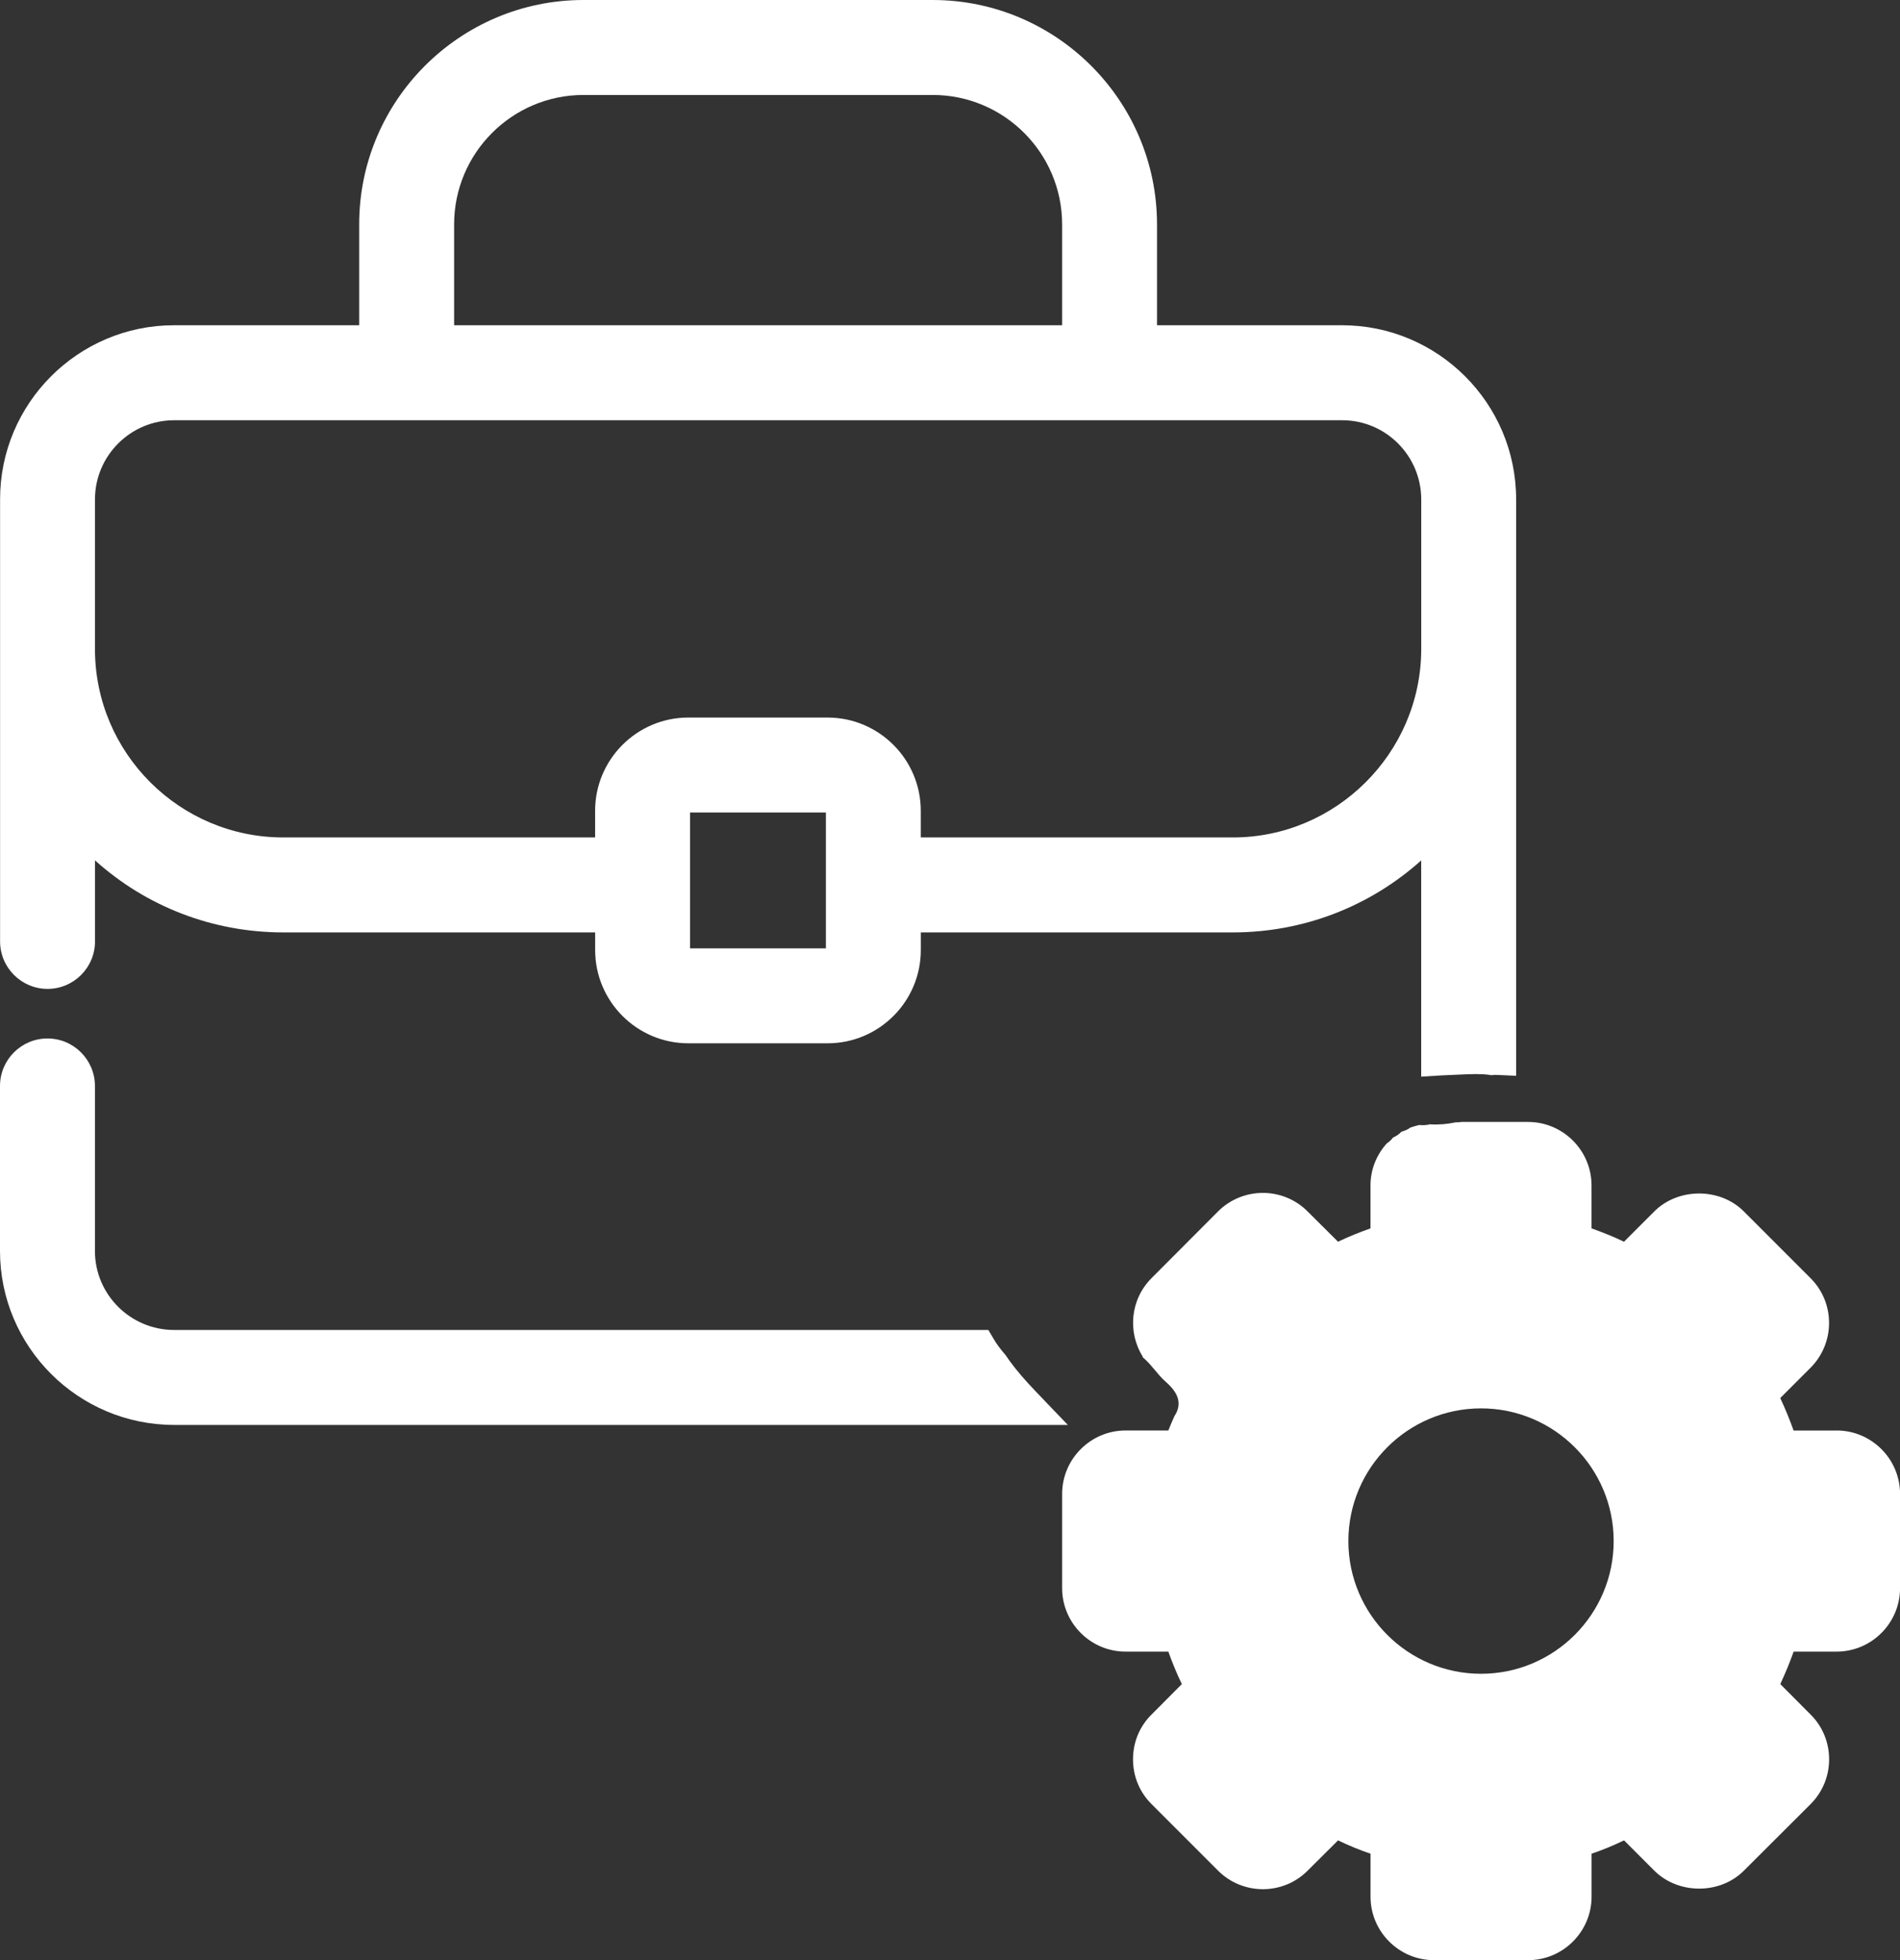
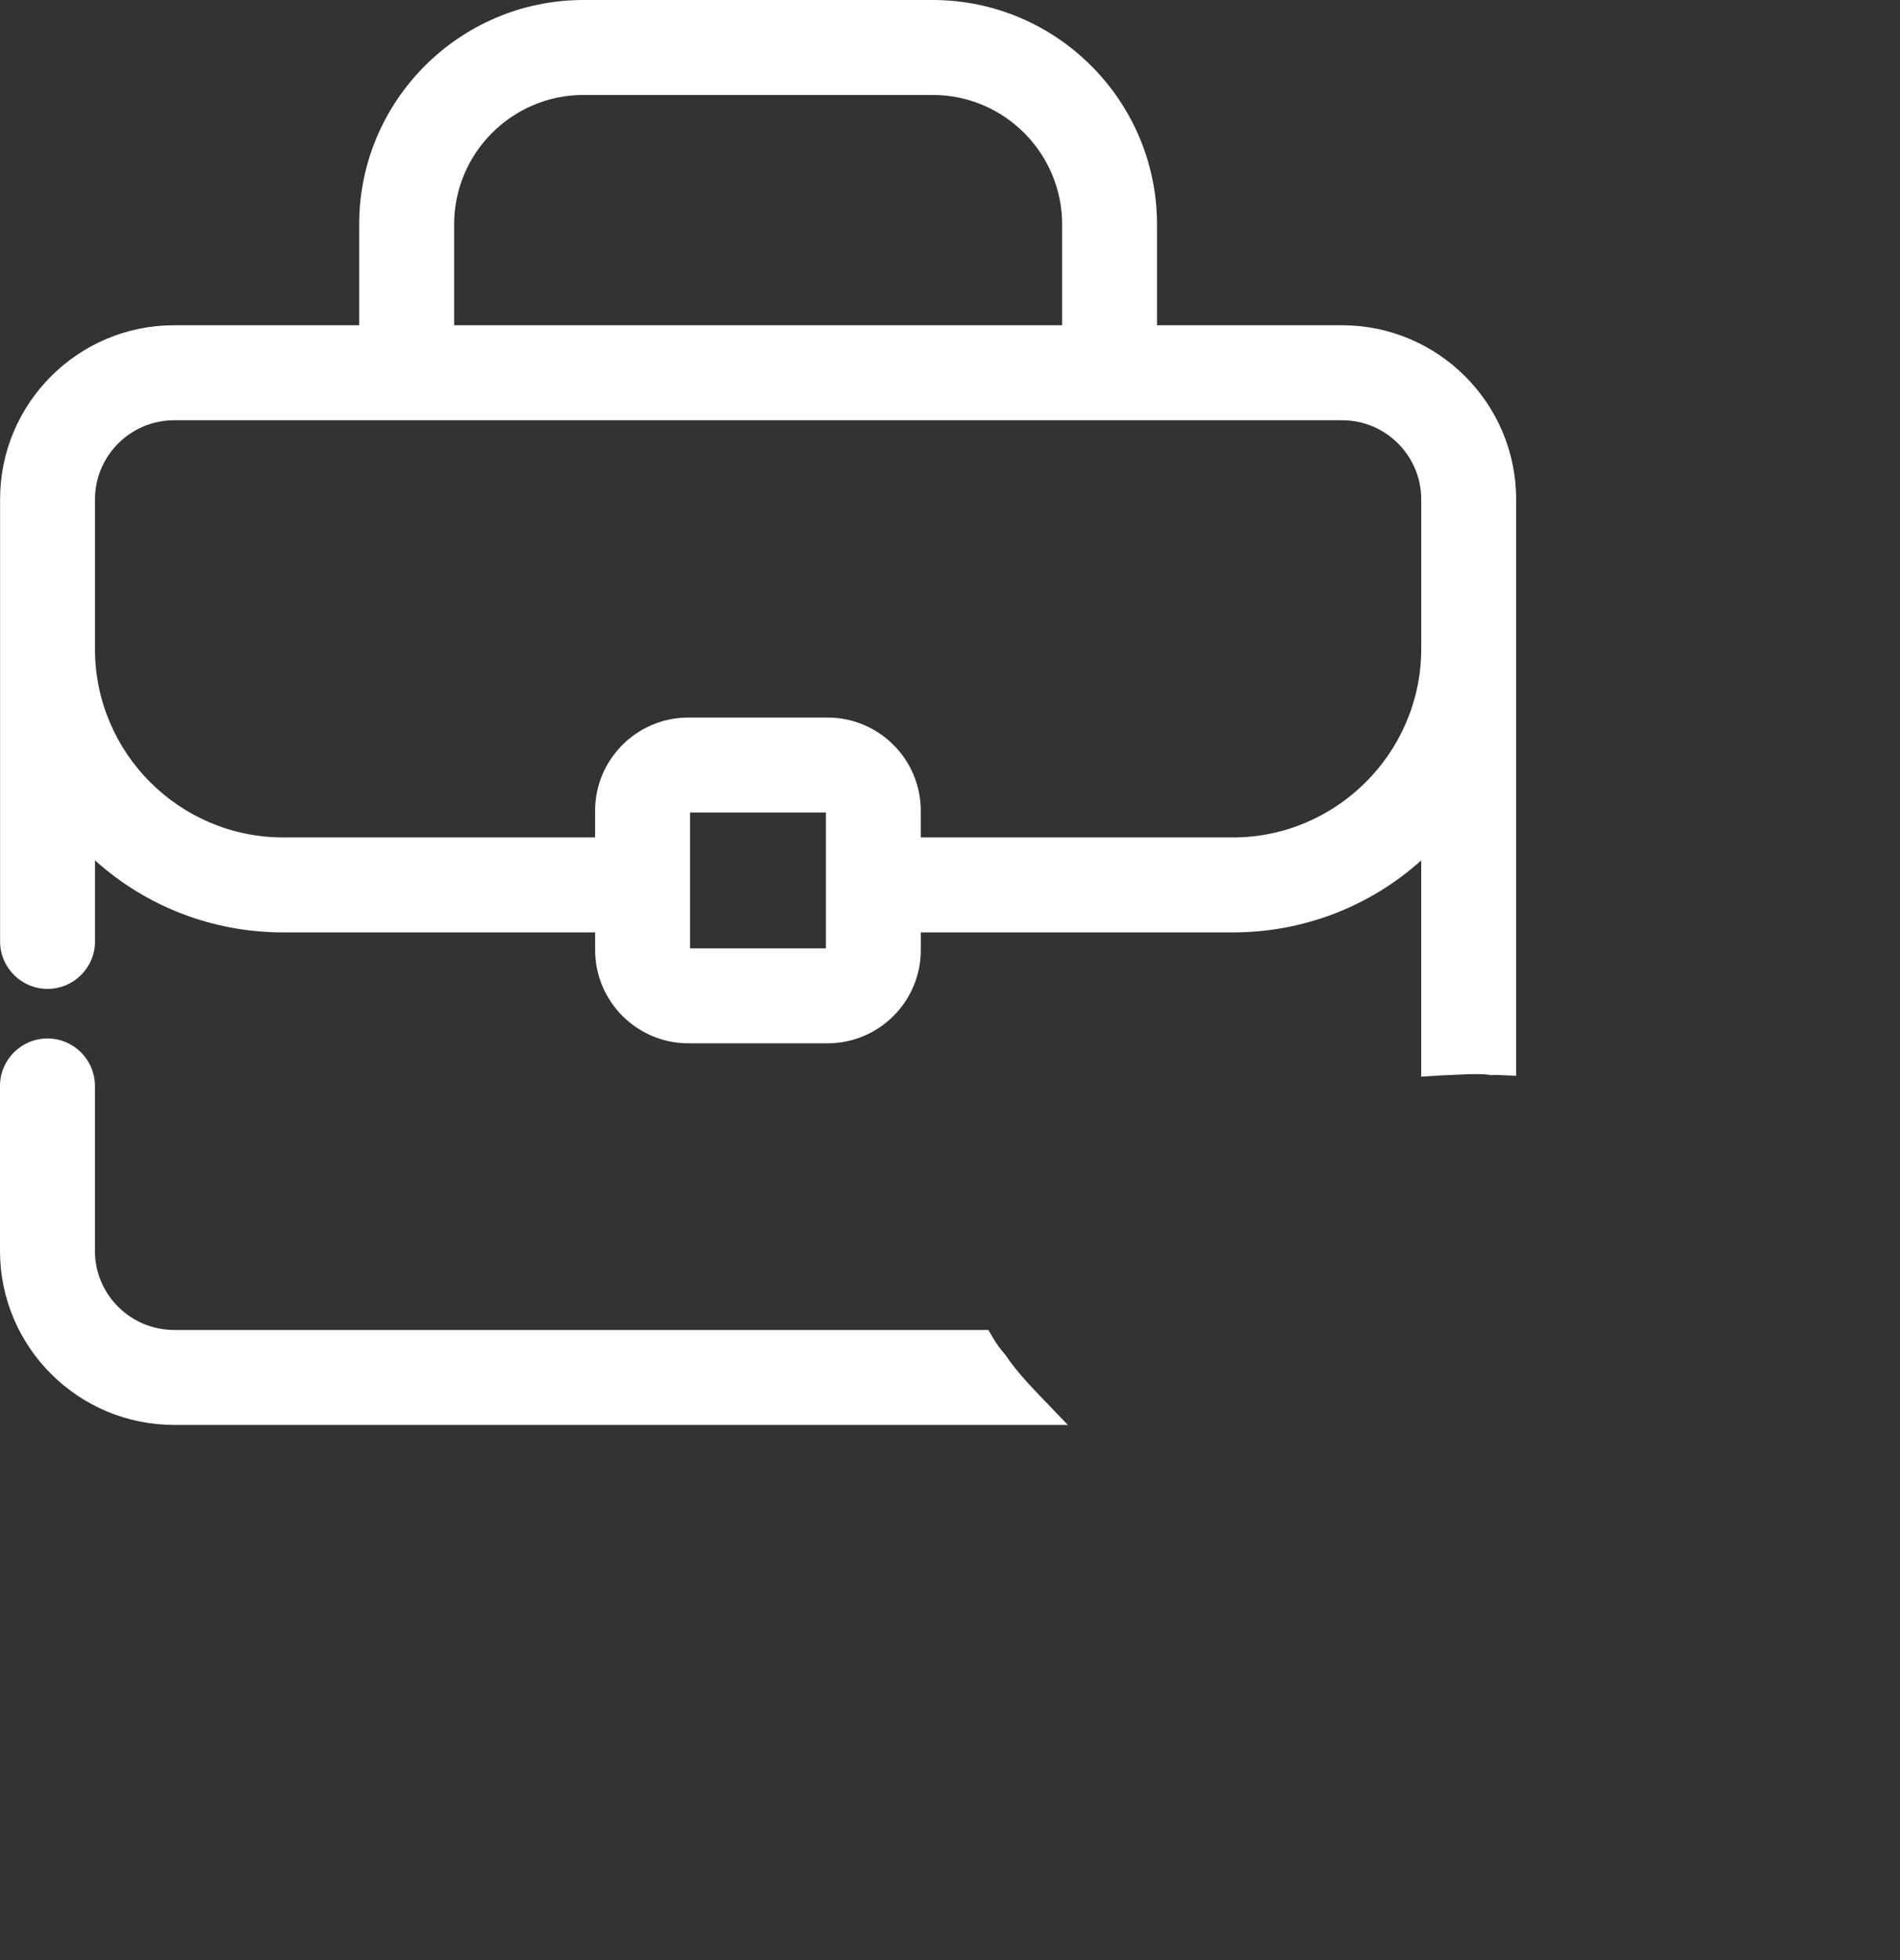
<svg xmlns="http://www.w3.org/2000/svg" id="Layer_1" viewBox="0 0 491.58 506.97">
  <rect x="0" y="0" width="491.58" height="506.97" fill="#333333" stroke="none" />
  <defs>
    <style>.cls-1{fill:#fff;stroke-width:0px;}</style>
  </defs>
  <path class="cls-1" d="m45.05,368.53C20.21,368.53,0,348.34,0,323.53v-42.67c0-6.77,5.51-12.28,12.28-12.28s12.28,5.51,12.28,12.28v42.67c0,11.27,9.19,20.44,20.48,20.44h210.67l1.45,2.45c.7,1.18,1.6,2.4,2.83,3.84l.19.22.16.24c.31.46.62.91.95,1.36,1.78,2.42,3.9,4.89,6.88,8l8.11,8.46H45.05Z" />
-   <path class="cls-1" d="m256.19,353.5c-1.21-1.43-2.36-2.91-3.32-4.53H45.05c-14.08,0-25.48-11.41-25.48-25.44v-42.67c0-4.03-3.3-7.28-7.28-7.28s-7.28,3.25-7.28,7.28v42.67c0,22.04,17.96,40,40.05,40h219.51c-2.59-2.7-5.08-5.48-7.3-8.5-.37-.5-.72-1.01-1.07-1.53Z" />
  <path class="cls-1" d="m367.7,222.53c-13.33,11.96-30.52,18.62-48.74,18.62h-80.72v4.56c0,13.3-10.82,24.12-24.12,24.12h-36.02c-13.3,0-24.12-10.82-24.12-24.12v-4.56h-80.67c-18.26,0-35.44-6.67-48.73-18.63v20.96c0,6.77-5.51,12.28-12.28,12.28s-12.28-5.51-12.28-12.28v-114.36c0-24.81,20.19-45,45-45h47.91v-26.07C92.91,26.04,118.95,0,150.96,0h90.33c32.01,0,58.06,26.04,58.06,58.06v26.06h47.86c24.84,0,45.05,20.19,45.05,45v149.11l-5.22-.23h-.2c-.1,0-.2,0-.31.01l-.62.07-.62-.09c-.99-.14-2.11-.2-3.43-.2s-2.7.06-4.14.13c-.84.04-1.69.08-2.53.11-.74.02-1.47.06-2.19.1l-5.3.32v-55.92Zm-154.02,22.75v-35.14h-35.14v35.14h35.14Zm105.29-28.69c26.65,0,48.52-21.71,48.74-48.39v-39.03c0-11.29-9.17-20.48-20.44-20.48H45.05c-11.29,0-20.48,9.19-20.48,20.48v38.69c0,26.87,21.86,48.73,48.73,48.73h80.67v-6.89c0-13.3,10.82-24.12,24.12-24.12h36.02c13.3,0,24.12,10.82,24.12,24.12v6.89h80.72Zm-44.17-132.47v-26.07c0-18.47-15.02-33.49-33.49-33.49h-90.33c-18.47,0-33.49,15.02-33.49,33.49v26.07h157.32Z" />
  <path class="cls-1" d="m372.7,209.89v63.24c.77-.05,1.55-.08,2.33-.11,3.69-.12,7.38-.48,10.94,0,.45-.05.88-.06,1.29-.04v-143.88c0-22.04-17.96-40-40.05-40h-52.86v-31.07c0-29.27-23.78-53.06-53.06-53.06h-90.34c-29.27,0-53.06,23.79-53.06,53.06v31.07h-52.91c-22.04,0-40,17.96-40,40v114.36c0,4.03,3.25,7.28,7.28,7.28s7.28-3.25,7.28-7.28v-33.64c12.48,16.02,31.94,26.31,53.74,26.31h85.67v9.56c0,10.53,8.59,19.12,19.12,19.12h36.02c10.58,0,19.12-8.59,19.12-19.12v-9.56h85.72c21.8,0,41.21-10.29,53.73-26.26ZM112.47,58.06c0-21.21,17.23-38.49,38.49-38.49h90.34c21.21,0,38.49,17.28,38.49,38.49v31.07H112.47v-31.07Zm106.21,187.66c0,2.52-2.04,4.56-4.56,4.56h-36.02c-2.52,0-4.56-2.04-4.56-4.56v-36.02c0-2.52,2.04-4.56,4.56-4.56h36.02c2.52,0,4.56,2.04,4.56,4.56v36.02Zm100.29-24.12h-85.72v-11.89c0-10.58-8.54-19.12-19.12-19.12h-36.02c-10.53,0-19.12,8.54-19.12,19.12v11.89h-85.68c-29.66,0-53.73-24.08-53.73-53.73v-38.69c0-14.08,11.41-25.48,25.48-25.48h302.22c14.03,0,25.44,11.41,25.44,25.48v39.08c-.24,29.46-24.22,53.35-53.74,53.35Z" />
-   <path class="cls-1" d="m475.17,369.98h0s-11.12,0-11.12,0c-1.02-2.86-2.18-5.68-3.45-8.4l7.82-7.82c6.41-6.41,6.41-16.84,0-23.2l-17.23-17.23c-6.16-6.21-16.99-6.21-23.2,0l-7.82,7.82c-2.72-1.31-5.53-2.43-8.4-3.45v-11.12c0-9.03-7.38-16.41-16.41-16.41h-17.23c-.4.06-.81.1-1.24.1-.07,0-.14,0-.21-.01-2.22.48-4.5.67-6.64.53-.03,0-.05,0-.08-.01-.59.15-1.22.23-1.91.23-.3,0-.6-.02-.88-.05-.76.2-1.51.41-2.24.65-.66.49-1.43.85-2.32,1.07-.6.63-1.32,1.16-2.19,1.52-.45.59-.99,1.12-1.64,1.54-2.6,2.9-4.2,6.69-4.2,10.84v11.12c-2.86,1.02-5.68,2.14-8.4,3.45l-7.86-7.82c-6.36-6.41-16.79-6.41-23.2,0l-17.18,17.23c-5.53,5.53-6.26,14.03-2.23,20.39h-.15c2.27,1.83,3.86,4.53,6.07,6.45,2.91,2.55,4.51,5.43,2.2,8.9-.53,1.23-1.07,2.43-1.55,3.67h-11.07c-9.03,0-16.41,7.38-16.41,16.41v24.37c0,9.03,7.38,16.41,16.41,16.41h11.07c1.02,2.86,2.18,5.68,3.49,8.4l-7.82,7.86c-3.11,3.06-4.81,7.18-4.81,11.6s1.7,8.49,4.81,11.6l17.18,17.18c6.41,6.41,16.84,6.41,23.2,0l7.86-7.82c2.72,1.31,5.53,2.48,8.4,3.45v11.12c0,9.03,7.38,16.41,16.41,16.41h24.37c9.03,0,16.41-7.38,16.41-16.41v-11.12c2.86-.97,5.68-2.14,8.4-3.45l7.82,7.82c6.21,6.21,17.04,6.21,23.2,0l17.23-17.18c3.11-3.11,4.81-7.23,4.81-11.6s-1.7-8.54-4.81-11.6l-7.82-7.86c1.26-2.72,2.43-5.53,3.45-8.4h11.12c9.03,0,16.41-7.38,16.41-16.41v-24.37c0-9.03-7.38-16.41-16.41-16.41Zm-91.99,62.91c-18.93,0-34.32-15.39-34.32-34.32s15.39-34.32,34.32-34.32,34.32,15.39,34.32,34.32-15.39,34.32-34.32,34.32Z" />
</svg>